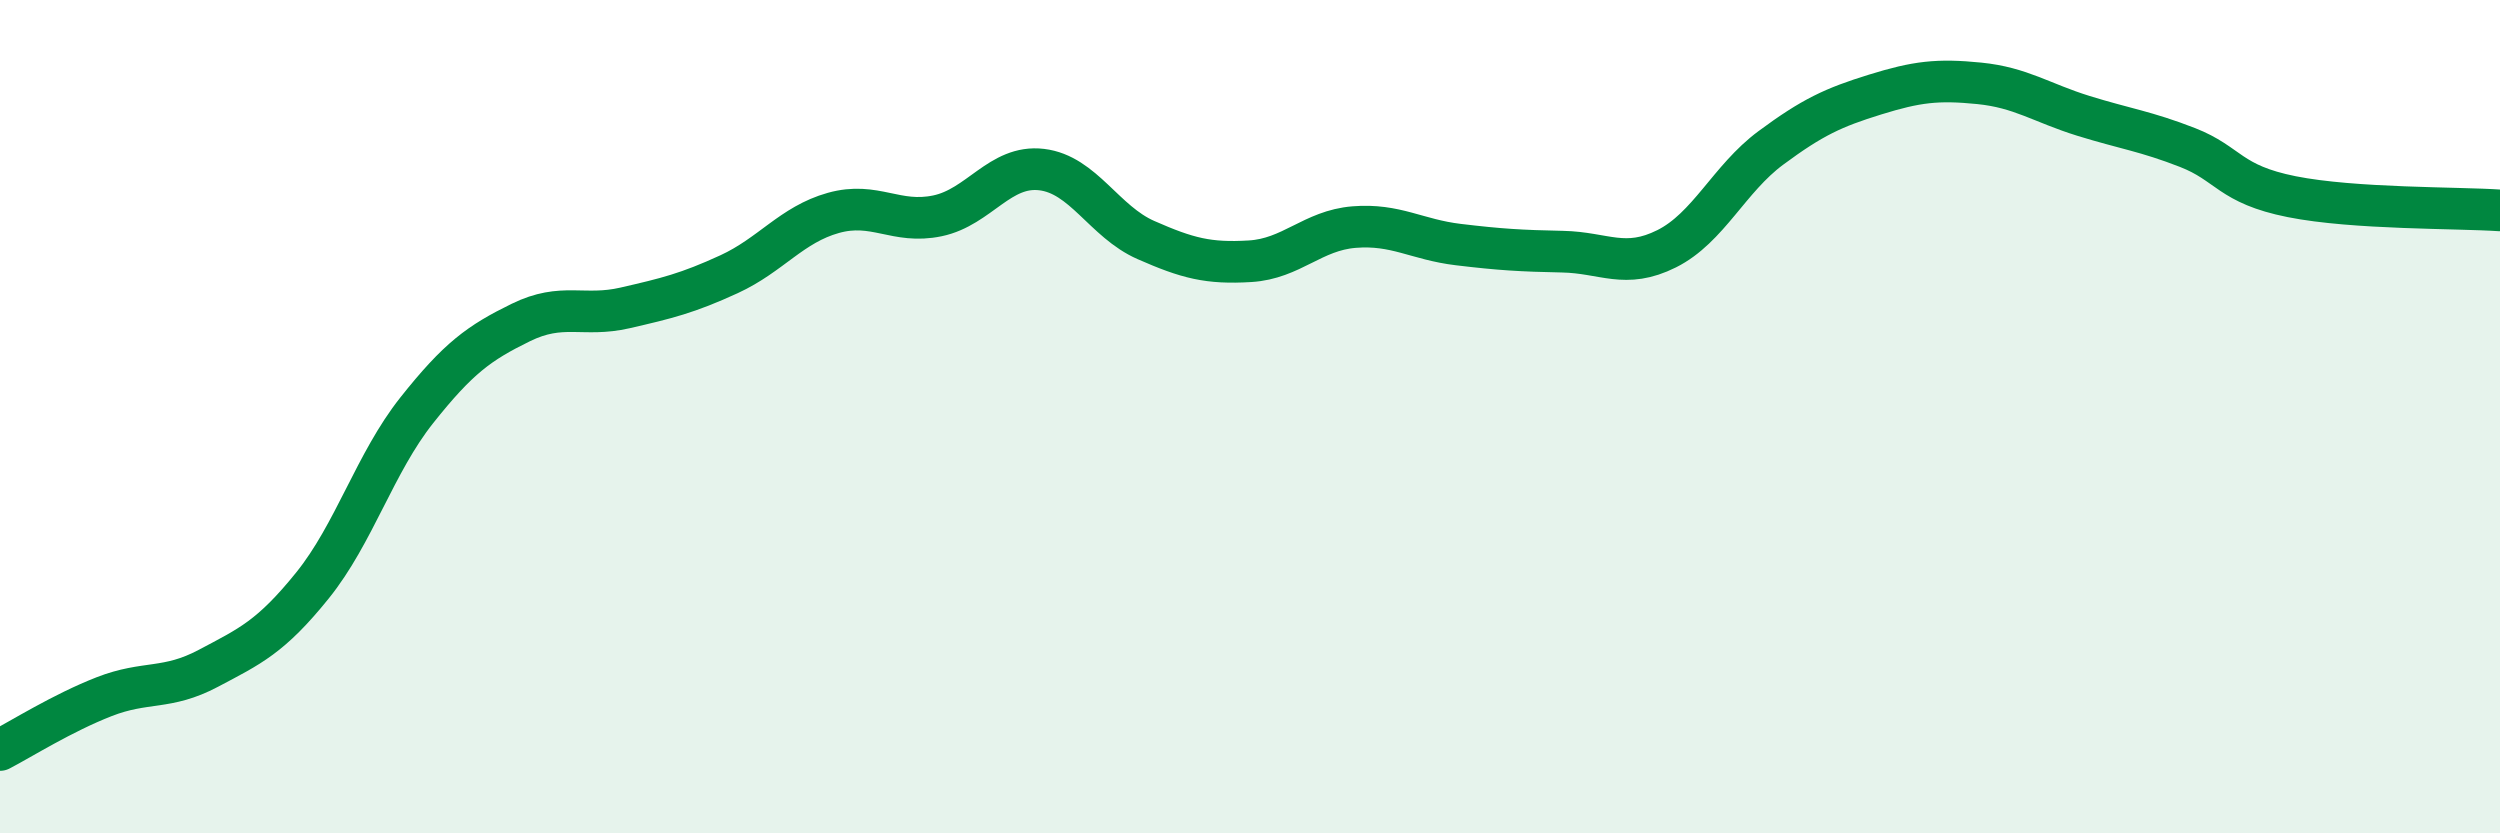
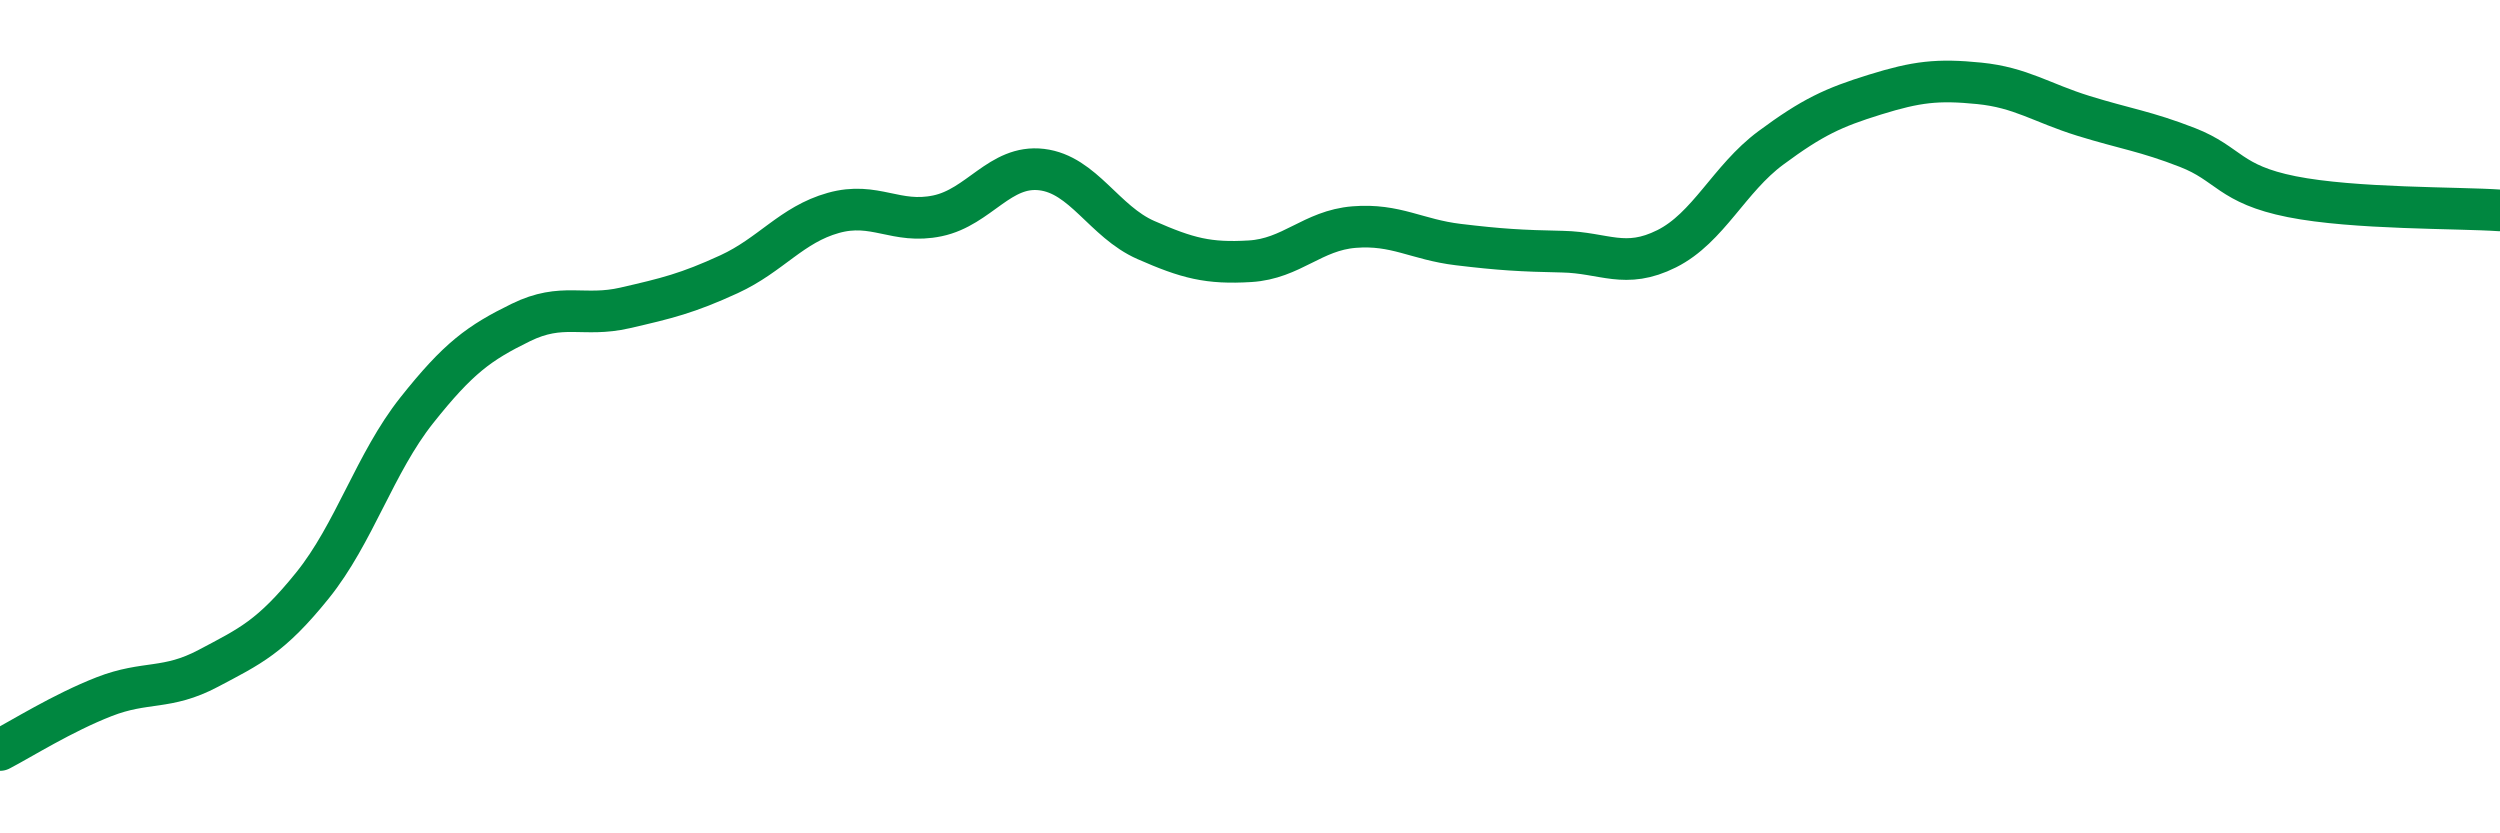
<svg xmlns="http://www.w3.org/2000/svg" width="60" height="20" viewBox="0 0 60 20">
-   <path d="M 0,18 C 0.5,17.74 1.5,17.11 2.5,16.72 C 3.5,16.33 4,16.57 5,16.04 C 6,15.51 6.5,15.29 7.5,14.05 C 8.5,12.81 9,11.11 10,9.85 C 11,8.59 11.5,8.23 12.5,7.74 C 13.5,7.25 14,7.62 15,7.39 C 16,7.16 16.5,7.04 17.5,6.58 C 18.5,6.12 19,5.39 20,5.11 C 21,4.83 21.5,5.39 22.5,5.18 C 23.5,4.97 24,3.95 25,4.07 C 26,4.19 26.5,5.32 27.5,5.76 C 28.5,6.2 29,6.33 30,6.27 C 31,6.21 31.5,5.53 32.5,5.45 C 33.5,5.37 34,5.75 35,5.87 C 36,5.99 36.5,6.02 37.5,6.04 C 38.5,6.06 39,6.47 40,5.97 C 41,5.47 41.5,4.29 42.5,3.55 C 43.5,2.81 44,2.58 45,2.27 C 46,1.96 46.5,1.9 47.5,2 C 48.5,2.1 49,2.47 50,2.78 C 51,3.09 51.5,3.15 52.5,3.54 C 53.5,3.93 53.5,4.42 55,4.72 C 56.5,5.02 59,4.98 60,5.05L60 20L0 20Z" fill="#008740" opacity="0.1" stroke-linecap="round" stroke-linejoin="round" />
  <path d="M 0,18 C 0.5,17.74 1.5,17.11 2.5,16.72 C 3.5,16.33 4,16.57 5,16.04 C 6,15.51 6.5,15.29 7.5,14.05 C 8.5,12.81 9,11.11 10,9.85 C 11,8.59 11.5,8.23 12.5,7.74 C 13.5,7.25 14,7.62 15,7.39 C 16,7.16 16.5,7.04 17.5,6.58 C 18.5,6.12 19,5.39 20,5.11 C 21,4.83 21.5,5.39 22.5,5.18 C 23.5,4.97 24,3.95 25,4.07 C 26,4.19 26.5,5.32 27.5,5.76 C 28.5,6.2 29,6.33 30,6.27 C 31,6.21 31.5,5.53 32.5,5.45 C 33.5,5.37 34,5.75 35,5.87 C 36,5.99 36.5,6.02 37.5,6.04 C 38.5,6.06 39,6.47 40,5.97 C 41,5.47 41.5,4.29 42.5,3.55 C 43.5,2.81 44,2.58 45,2.27 C 46,1.96 46.5,1.9 47.5,2 C 48.5,2.1 49,2.47 50,2.78 C 51,3.09 51.5,3.15 52.5,3.54 C 53.5,3.93 53.5,4.42 55,4.72 C 56.5,5.02 59,4.98 60,5.05" stroke="#008740" stroke-width="1" fill="none" stroke-linecap="round" stroke-linejoin="round" />
</svg>